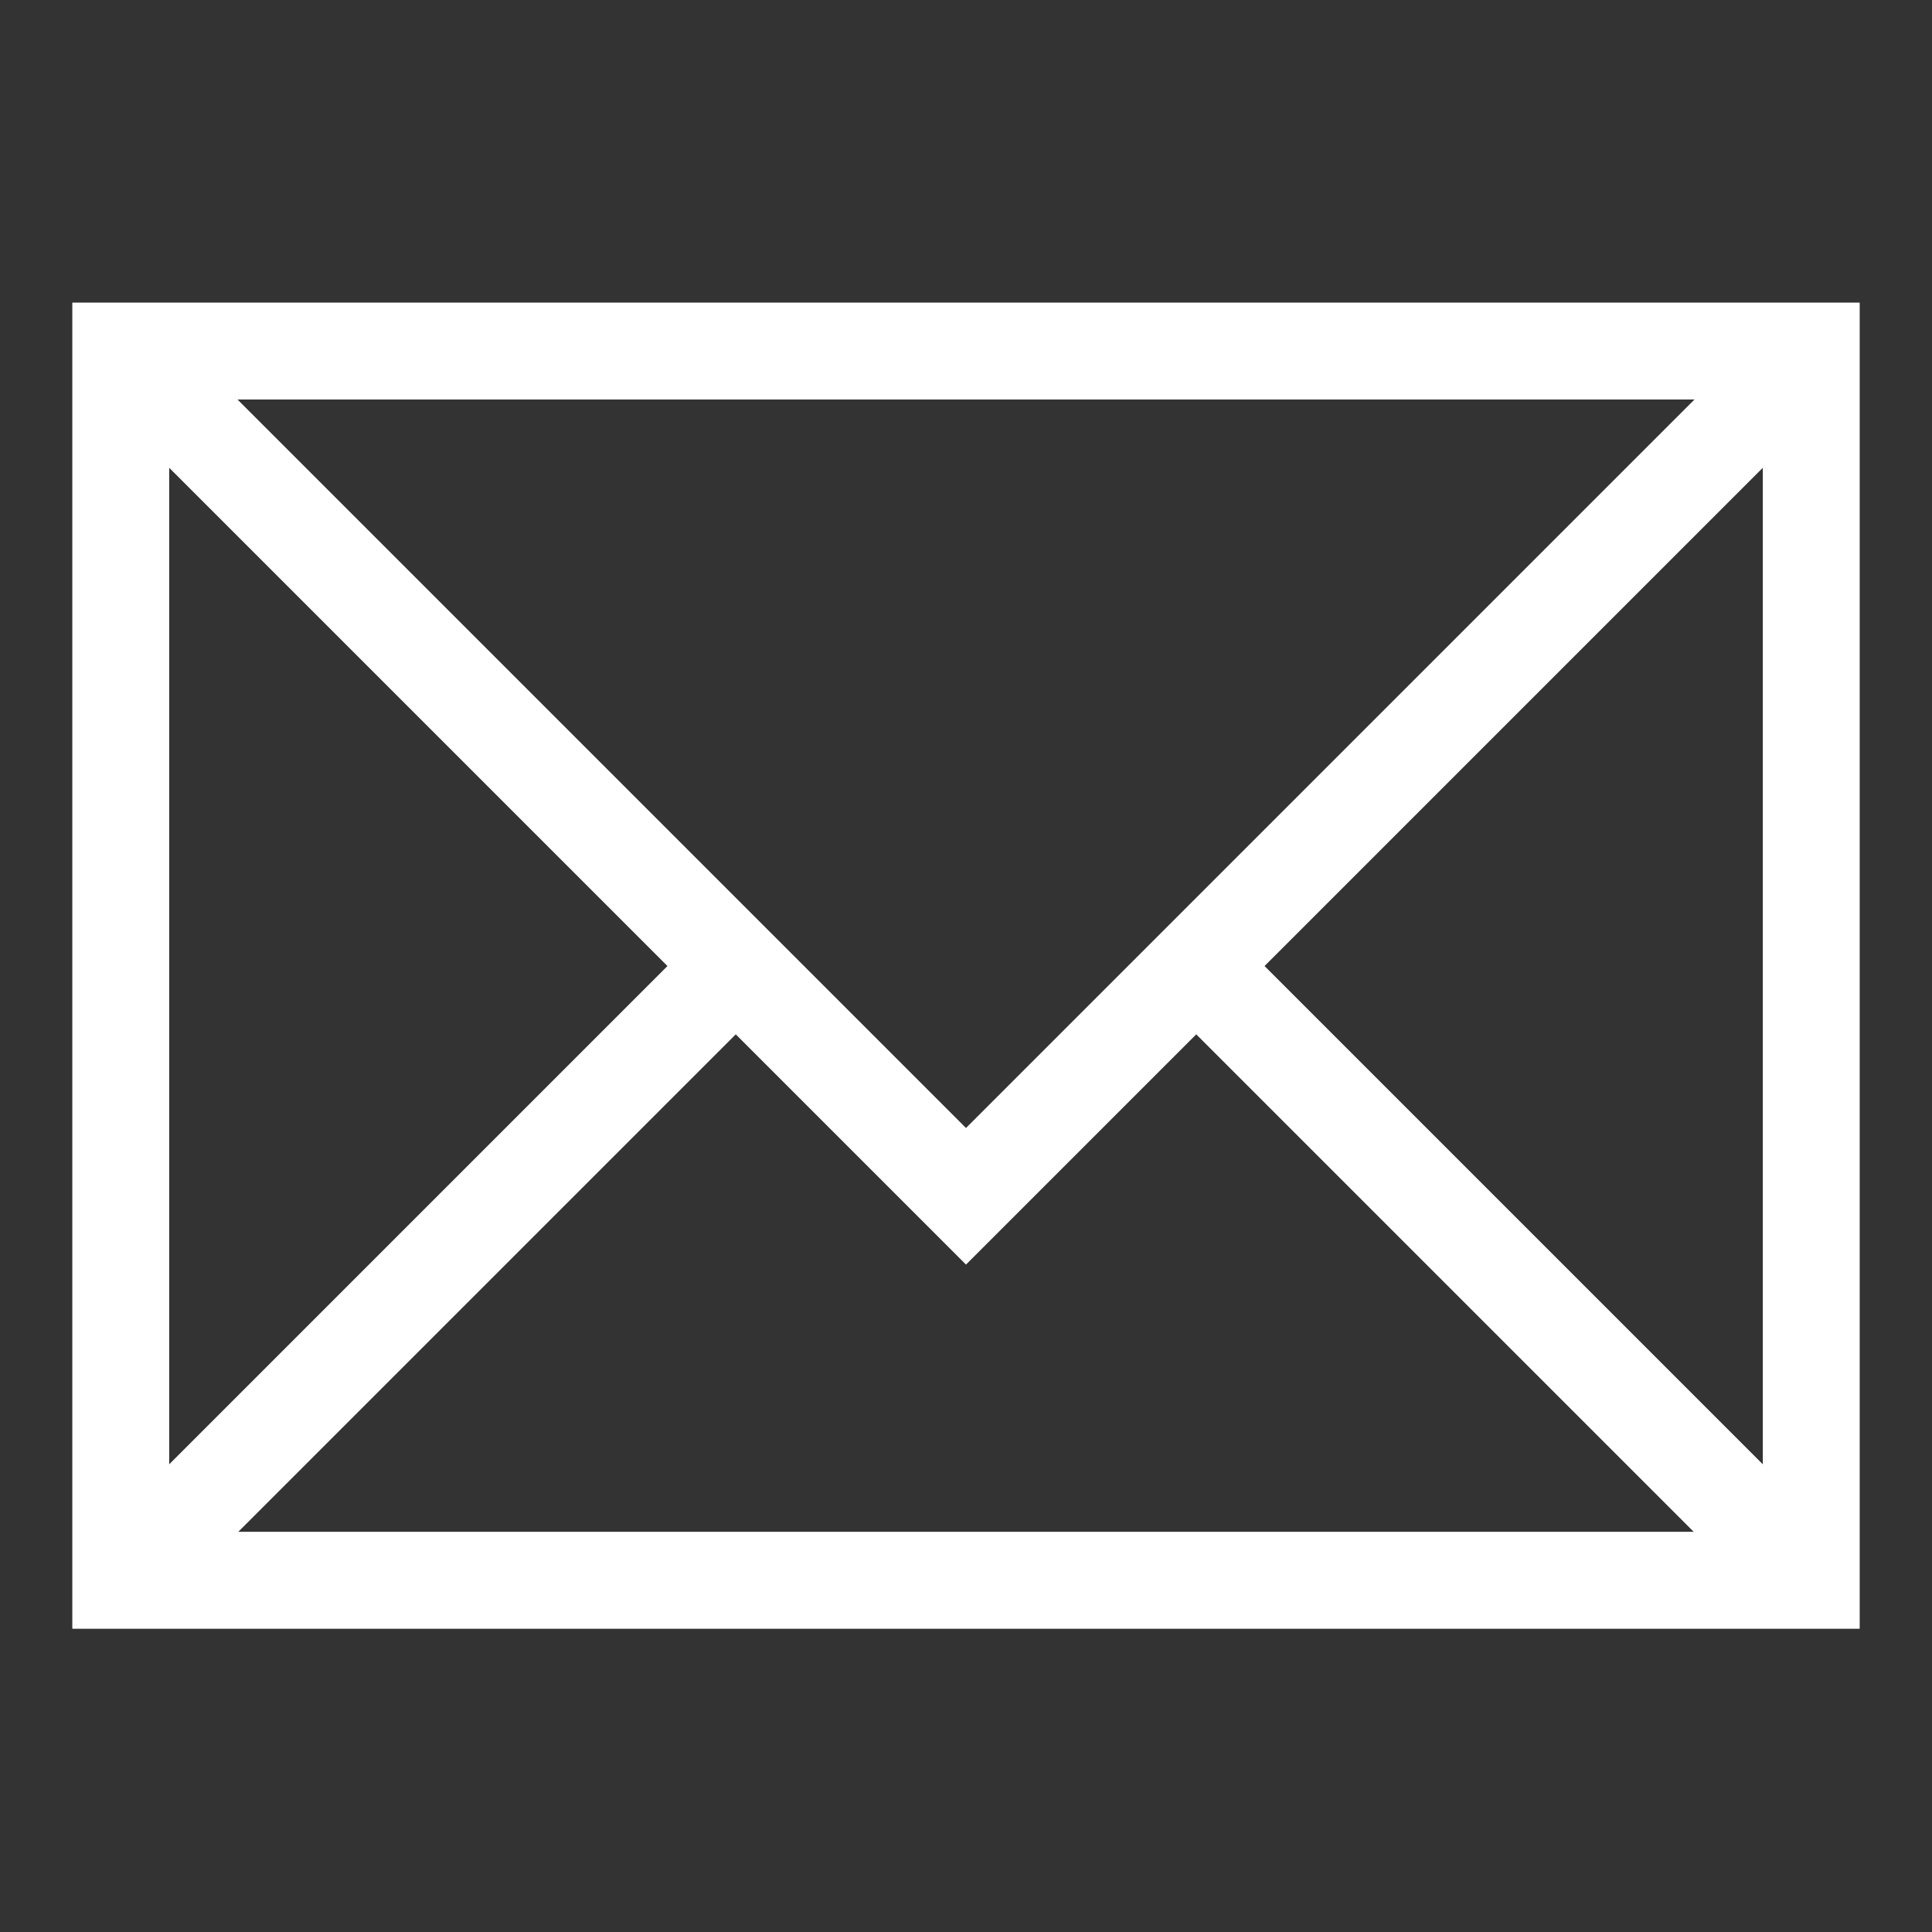
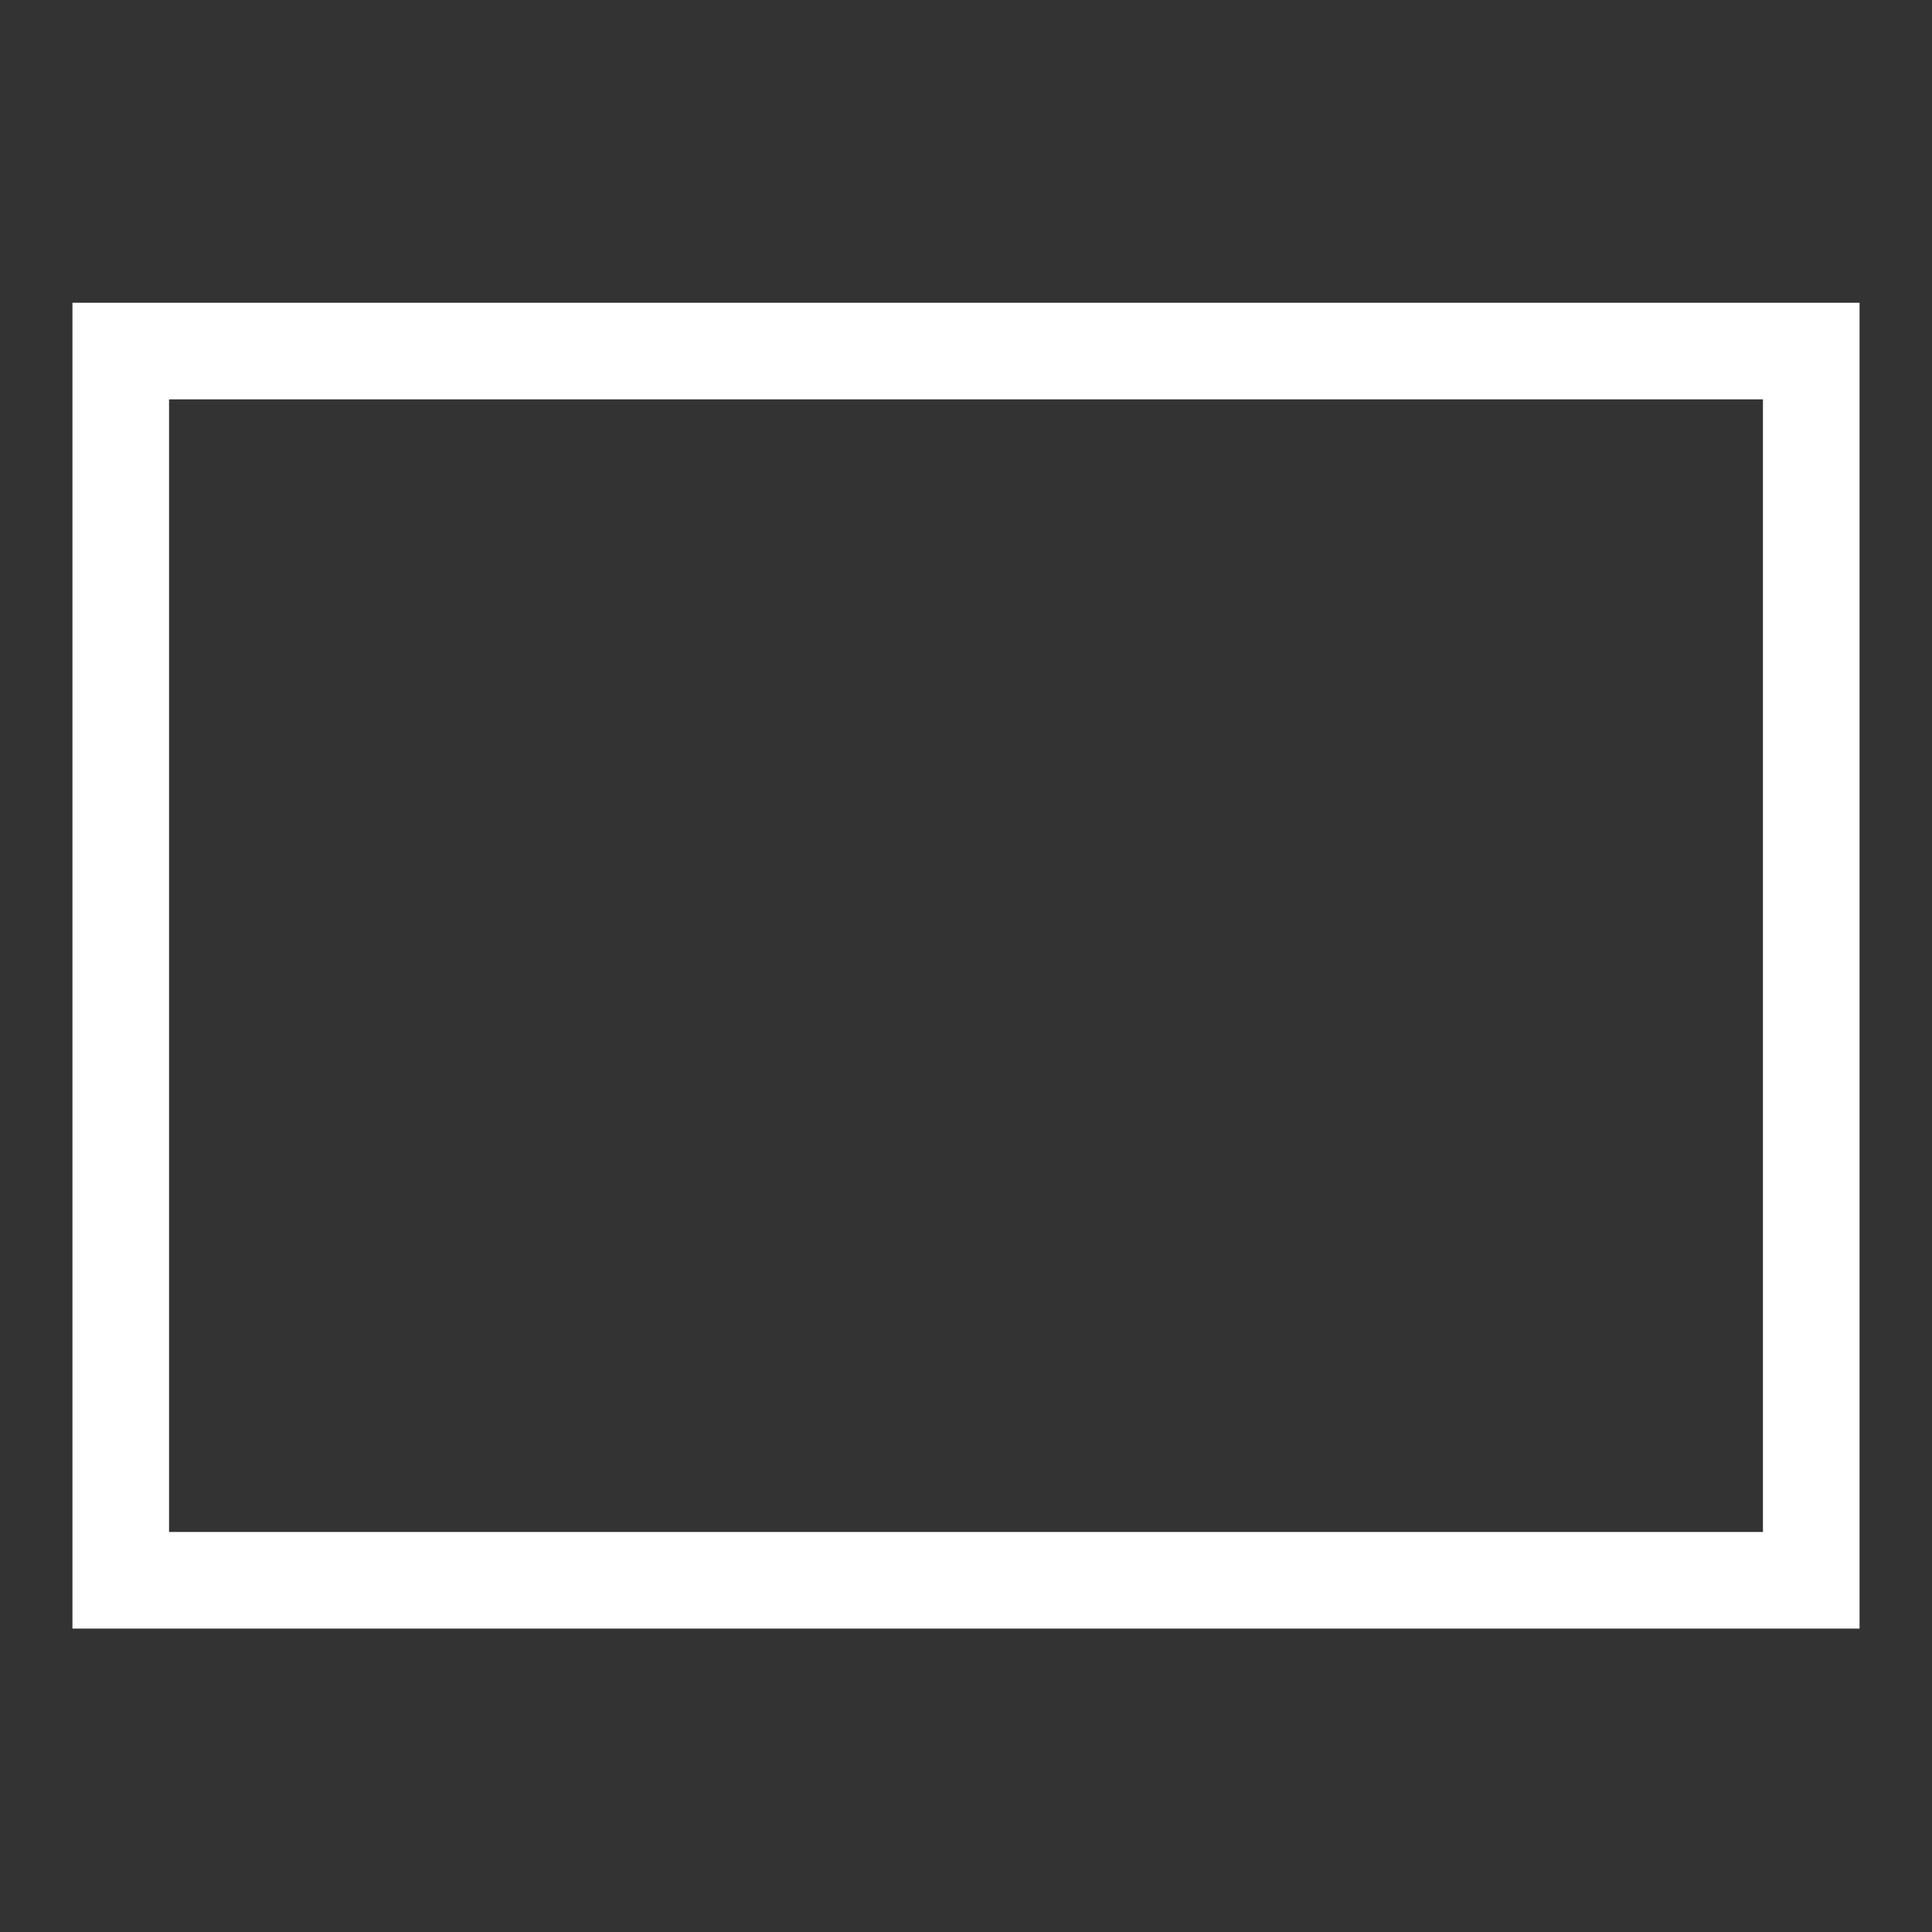
<svg xmlns="http://www.w3.org/2000/svg" width="20" height="20" viewBox="0 0 20 20" fill="none">
  <rect x="0" y="0" width="20" height="20" fill="#333333" stroke="none" />
  <path d="M18.75 3.634H1.25V16.359H18.75V3.634Z" stroke="white" stroke-miterlimit="10" />
-   <path d="M1.25 3.634L10 12.384L18.75 3.634" stroke="white" stroke-miterlimit="10" />
-   <path d="M7.617 10L1.25 16.367" stroke="white" stroke-miterlimit="10" />
-   <path d="M18.75 16.367L12.383 10" stroke="white" stroke-miterlimit="10" />
-   <path d="M18.75 3.634H1.25V16.359H18.75V3.634Z" stroke="white" stroke-miterlimit="10" />
</svg>